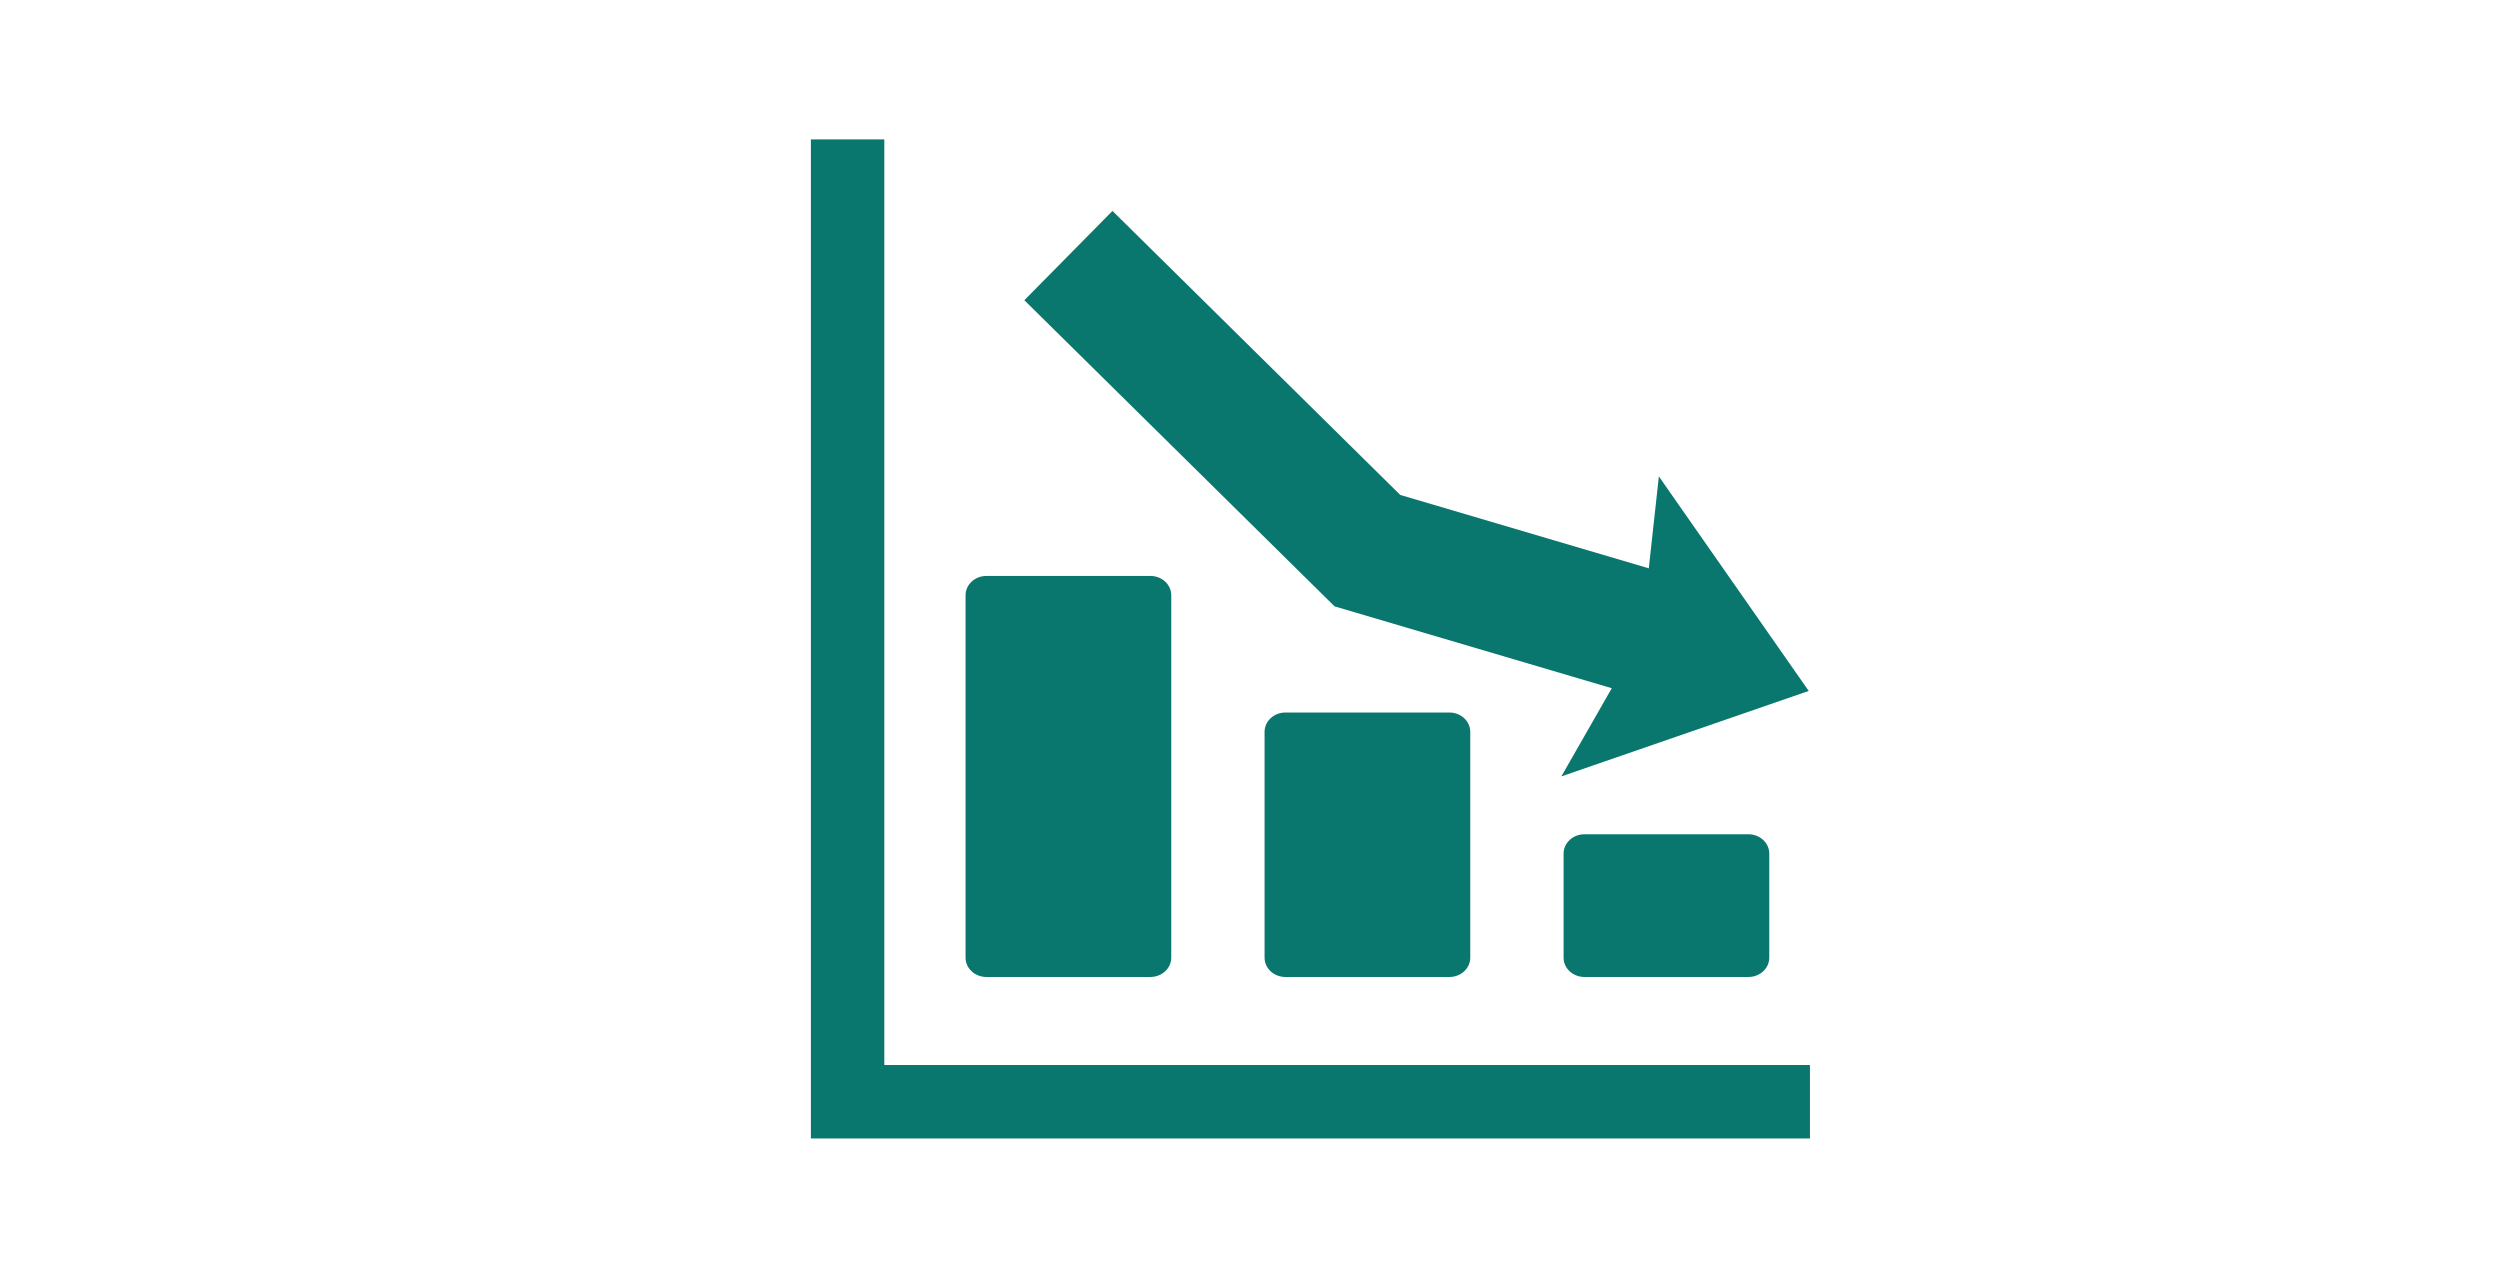
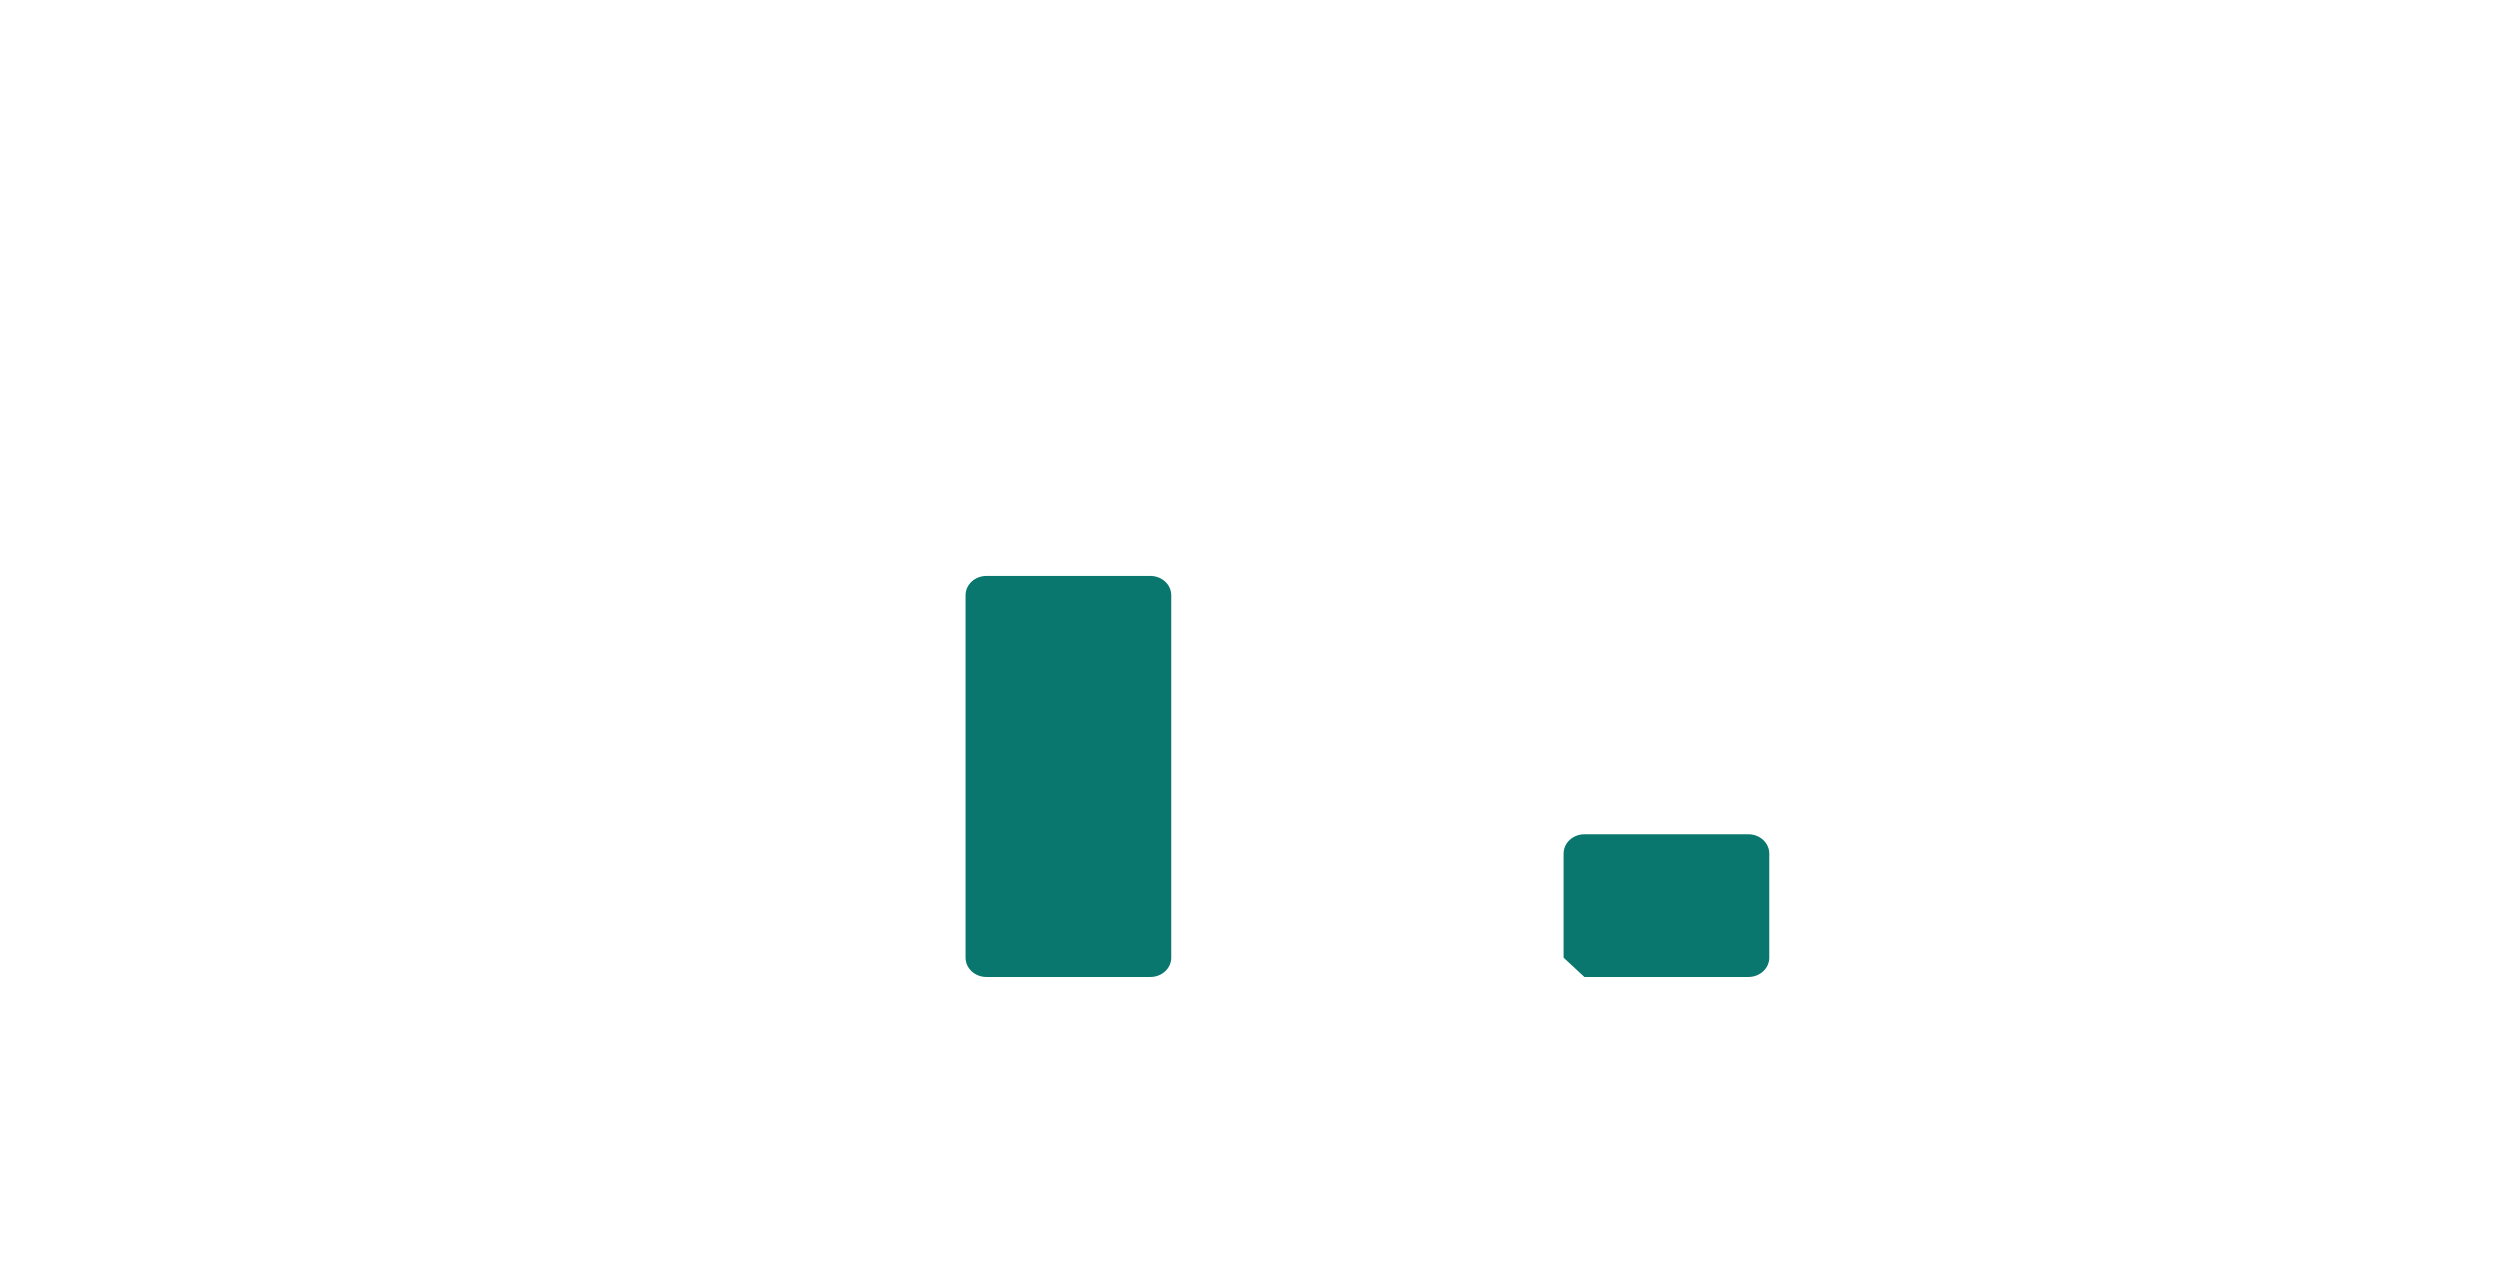
<svg xmlns="http://www.w3.org/2000/svg" version="1.1" id="Layer" x="0px" y="0px" viewBox="0 0 538 275" style="enable-background:new 0 0 538 275;" xml:space="preserve">
  <style type="text/css">
	.st0{fill:#0A776E;}
	.st1{fill:#FFFFFF;}
</style>
  <g>
-     <path class="st0" d="M340.969,210.249h35.293c2.477,0,4.485-1.86,4.485-4.156v-22.4c0-2.296-2.007-4.158-4.485-4.158h-35.293   c-2.477,0-4.485,1.862-4.485,4.158v22.401C336.484,208.388,338.492,210.249,340.969,210.249z" />
-     <path class="st0" d="M276.622,153.332c-2.477,0-4.486,1.862-4.486,4.156v48.604c0,2.296,2.008,4.156,4.486,4.156h35.292   c2.477,0,4.486-1.86,4.486-4.156v-48.604c0-2.294-2.008-4.156-4.486-4.156H276.622z" />
-     <polygon class="st0" points="174.5,245 181.754,245 190.305,245 382.246,245 389.5,245 389.5,229.193 382.246,229.193    190.305,229.193 190.305,37.253 190.305,30 174.5,30  " />
+     <path class="st0" d="M340.969,210.249h35.293c2.477,0,4.485-1.86,4.485-4.156v-22.4c0-2.296-2.007-4.158-4.485-4.158h-35.293   c-2.477,0-4.485,1.862-4.485,4.158v22.401z" />
    <path class="st0" d="M207.789,128.096v77.996c0,2.296,2.008,4.156,4.485,4.156h35.293c2.476,0,4.486-1.86,4.486-4.156v-77.996   c0-2.296-2.009-4.156-4.486-4.156h-35.293C209.798,123.94,207.789,125.8,207.789,128.096z" />
-     <polygon class="st0" points="389.236,148.691 356.987,102.521 354.819,122.303 301.339,106.512 239.403,45.391 220.438,64.609    287.196,130.488 346.852,148.103 336.005,167.079  " />
  </g>
</svg>